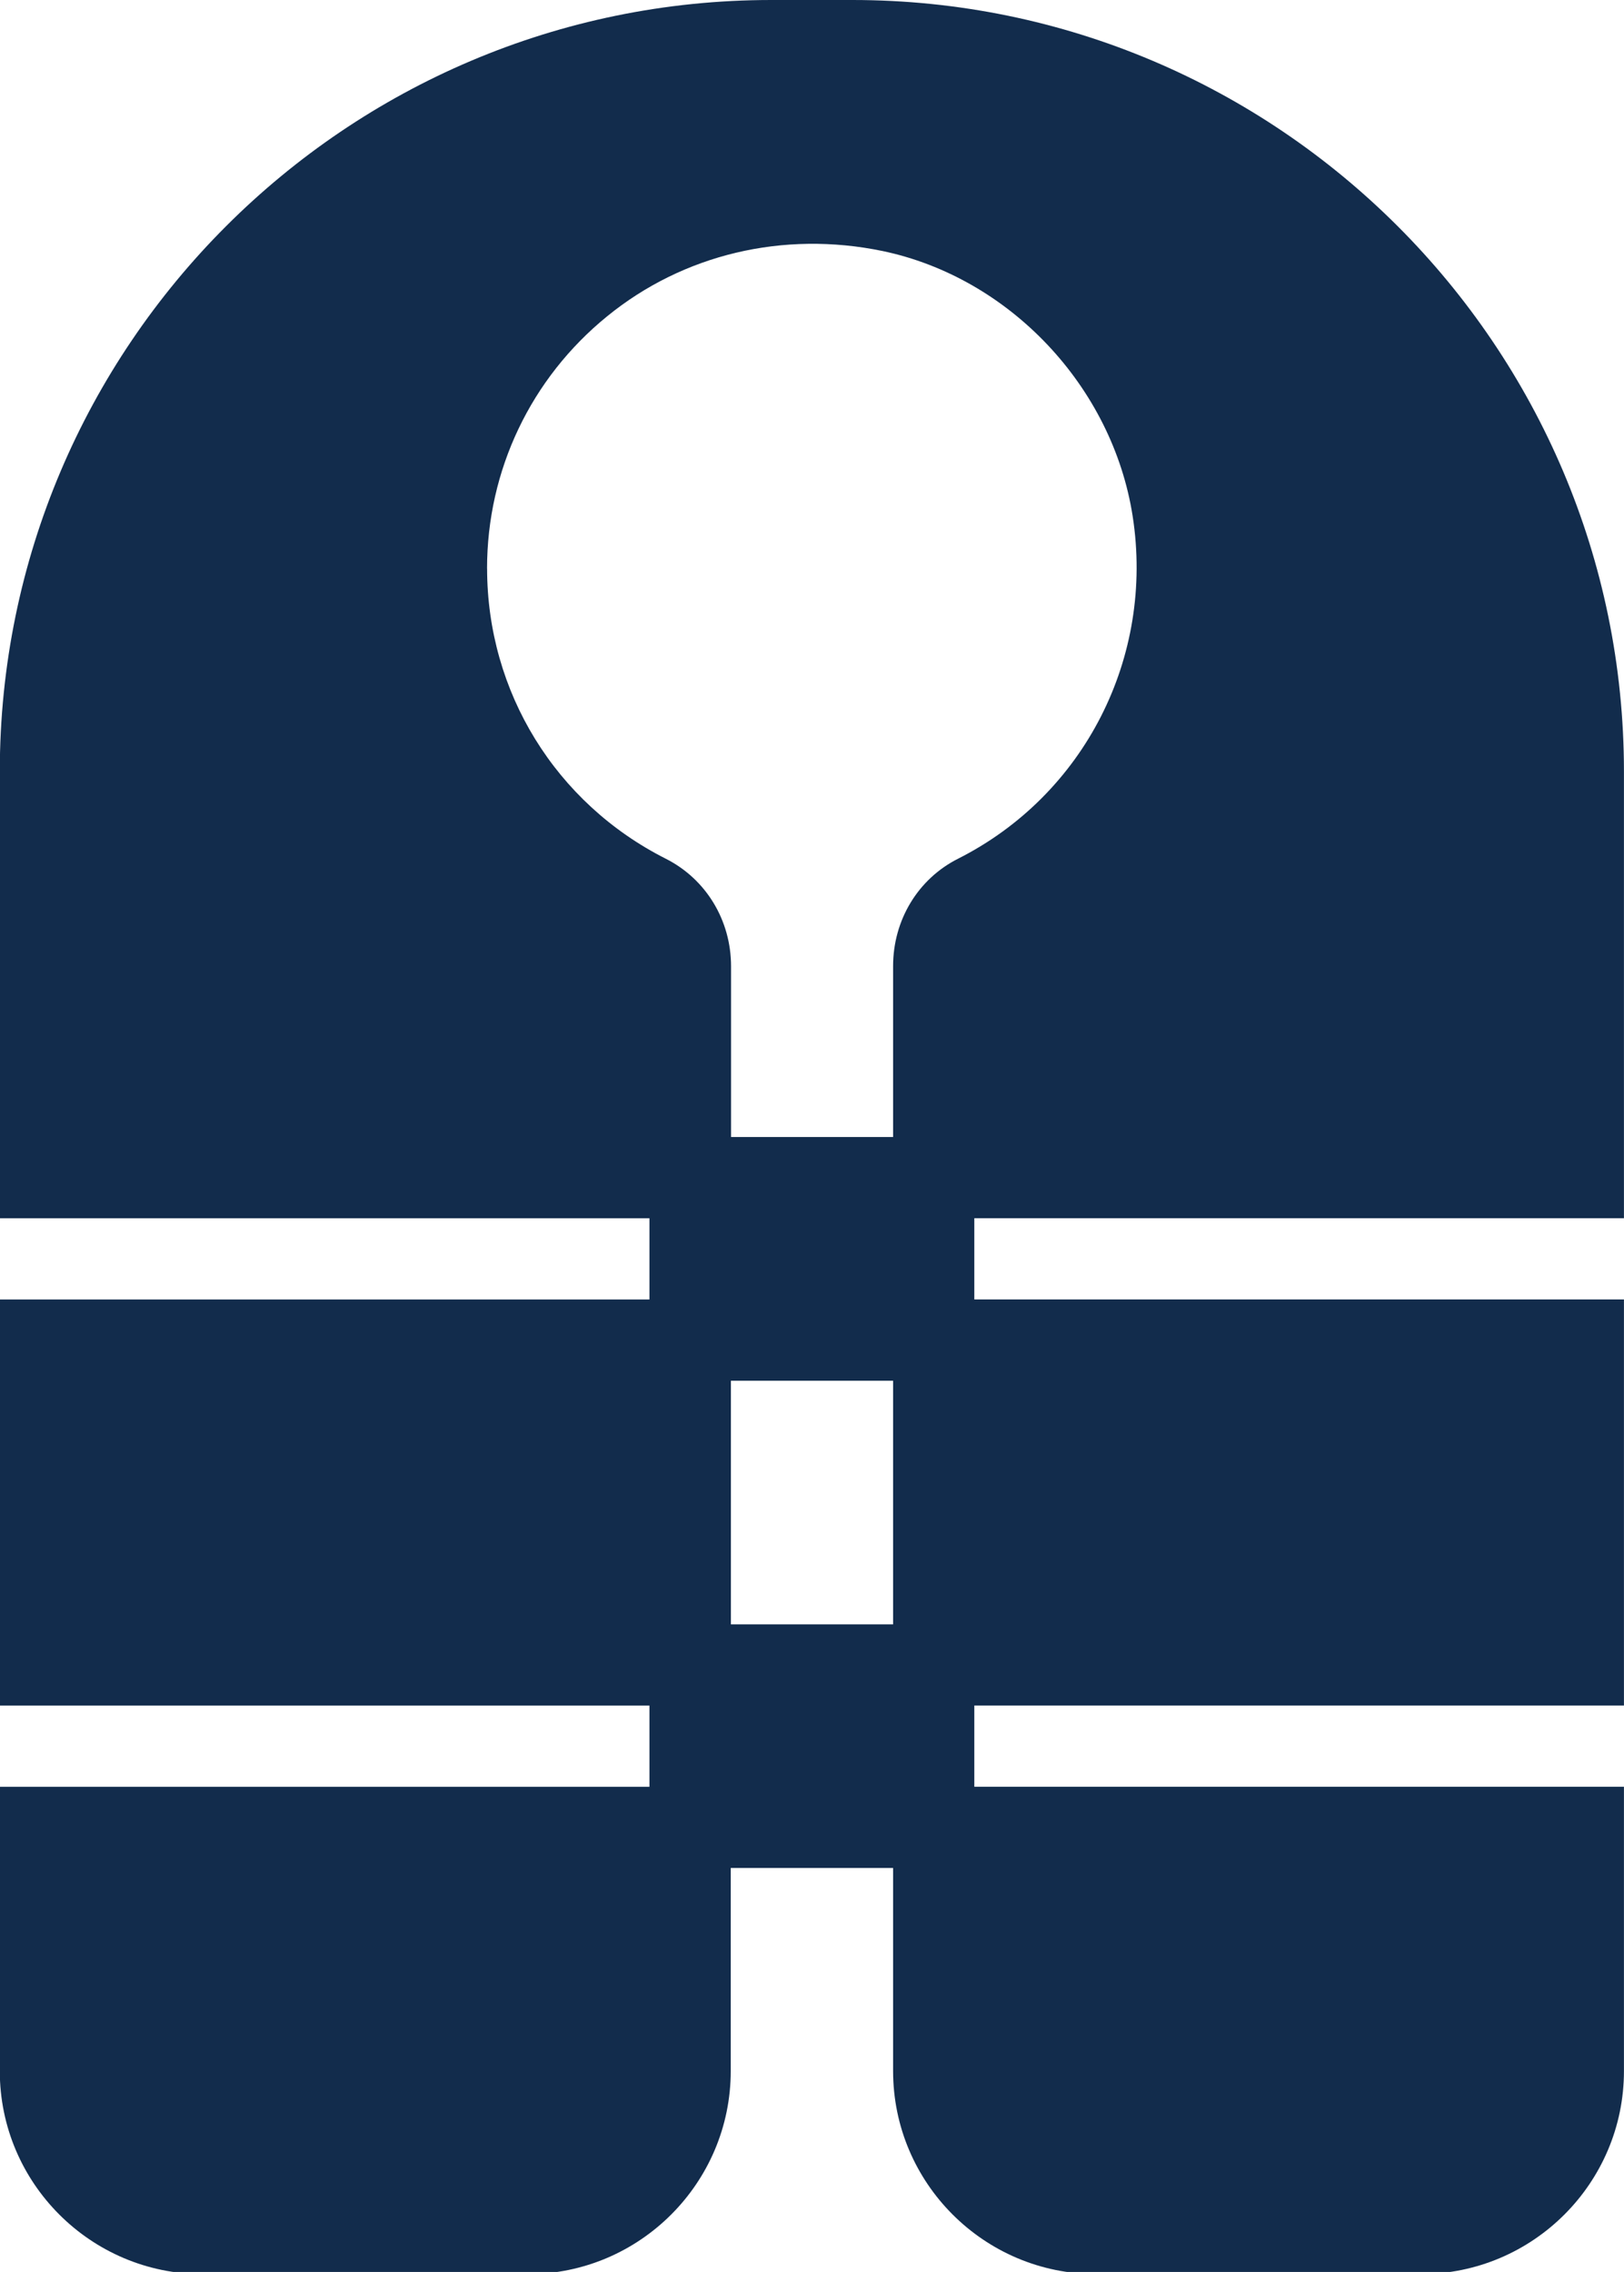
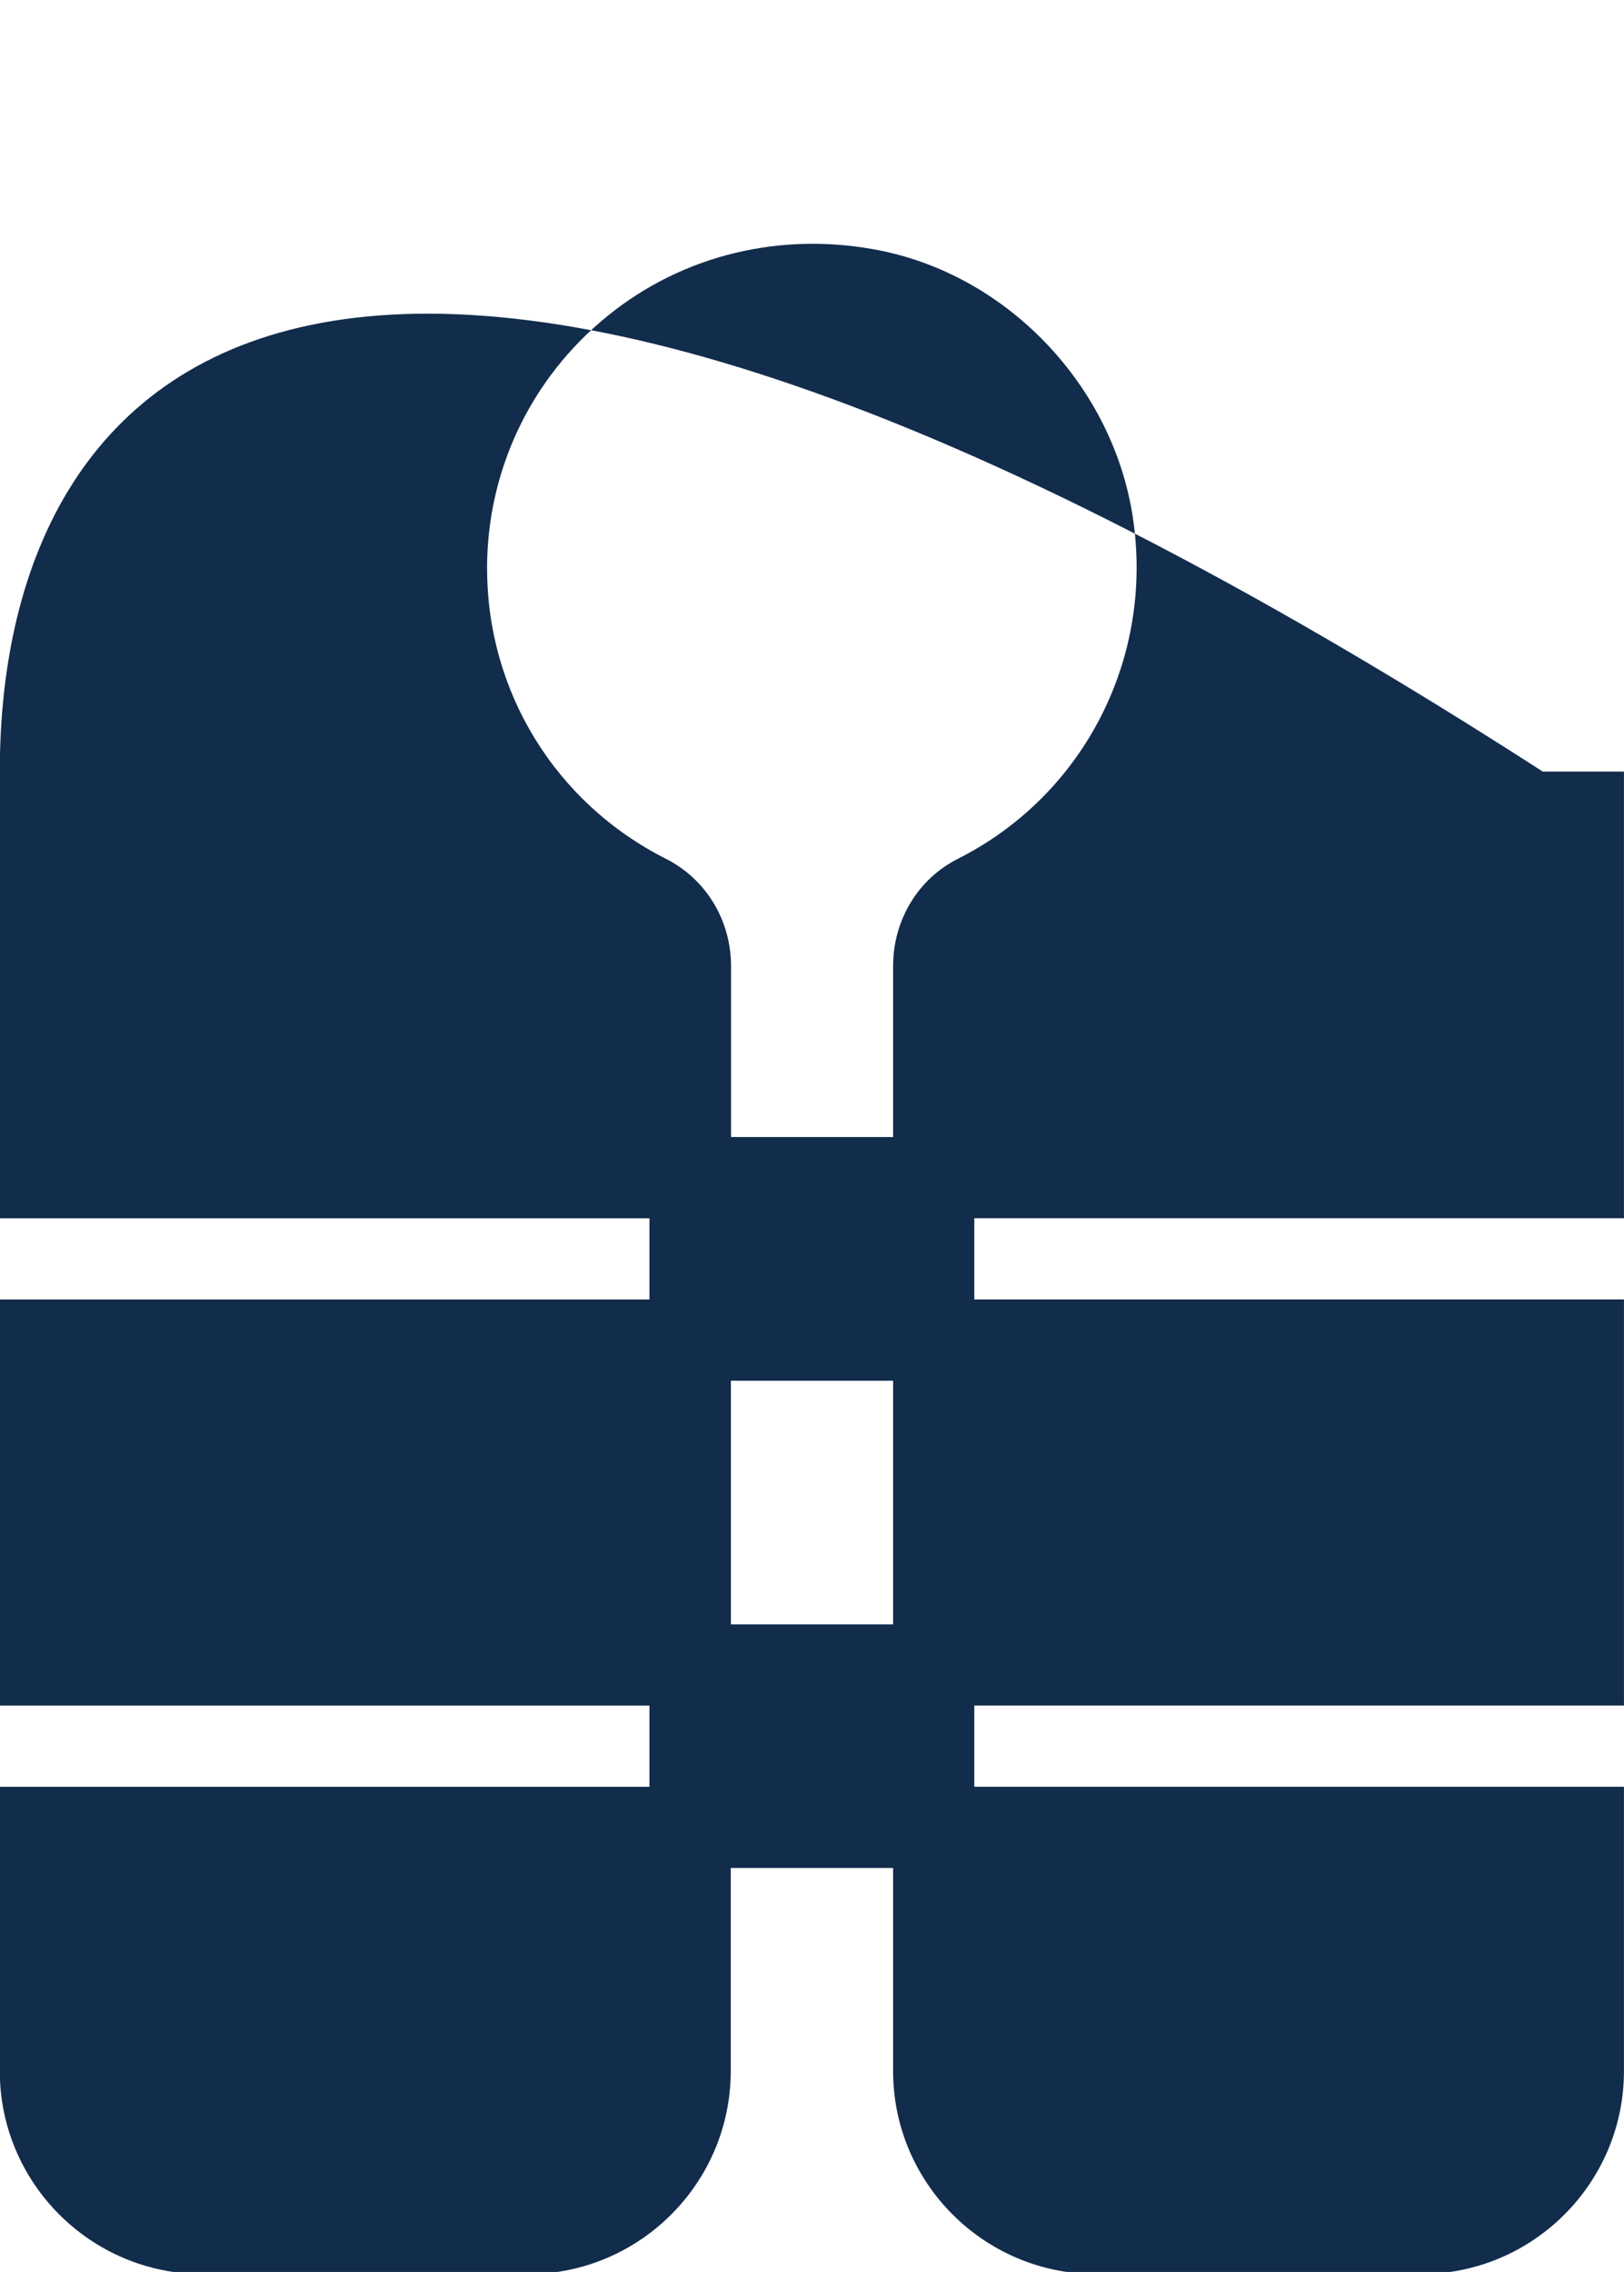
<svg xmlns="http://www.w3.org/2000/svg" id="a" viewBox="0 0 326 456">
  <defs>
    <style>.b{fill:#122c4c;}</style>
  </defs>
-   <path class="b" d="M325.99,244.52v-89.66C325.99,69.47,256.52,0,171.13,0h-16.3C69.43,0-.04,69.47-.04,154.86v89.66H130.37v16.3H-.04v81.51H130.37v16.3H-.04v57.05c0,22.47,18.28,40.75,40.75,40.75H105.94c22.45,0,40.74-18.28,40.75-40.75v-40.76h32.59v40.75c0,22.47,18.28,40.75,40.75,40.75h65.21c22.48,0,40.75-18.28,40.75-40.75v-57.05H195.58v-16.3h130.41v-81.51H195.58v-16.3h130.41Zm-179.27,81.51v-48.9h32.56v48.9h-32.56ZM97.77,114.11c0-19.72,8.79-38.17,24.1-50.62,15.28-12.46,35.36-17.22,55.24-13.12,25.55,5.33,46.21,27.22,50.26,53.24,4.39,28.32-9.69,55.95-35.07,68.75-8.02,4.05-13.02,12.31-13.02,21.54v34.31h-32.53v-34.27c0-9.23-5.02-17.5-13.09-21.58-22.13-11.17-35.88-33.49-35.88-58.26Z" />
+   <path class="b" d="M325.99,244.52v-89.66h-16.3C69.43,0-.04,69.47-.04,154.86v89.66H130.37v16.3H-.04v81.51H130.37v16.3H-.04v57.05c0,22.47,18.28,40.75,40.75,40.75H105.94c22.45,0,40.74-18.28,40.75-40.75v-40.76h32.59v40.75c0,22.47,18.28,40.75,40.75,40.75h65.21c22.48,0,40.75-18.28,40.75-40.75v-57.05H195.58v-16.3h130.41v-81.51H195.58v-16.3h130.41Zm-179.27,81.51v-48.9h32.56v48.9h-32.56ZM97.77,114.11c0-19.72,8.79-38.17,24.1-50.62,15.28-12.46,35.36-17.22,55.24-13.12,25.55,5.33,46.21,27.22,50.26,53.24,4.39,28.32-9.69,55.95-35.07,68.75-8.02,4.05-13.02,12.31-13.02,21.54v34.31h-32.53v-34.27c0-9.23-5.02-17.5-13.09-21.58-22.13-11.17-35.88-33.49-35.88-58.26Z" />
</svg>